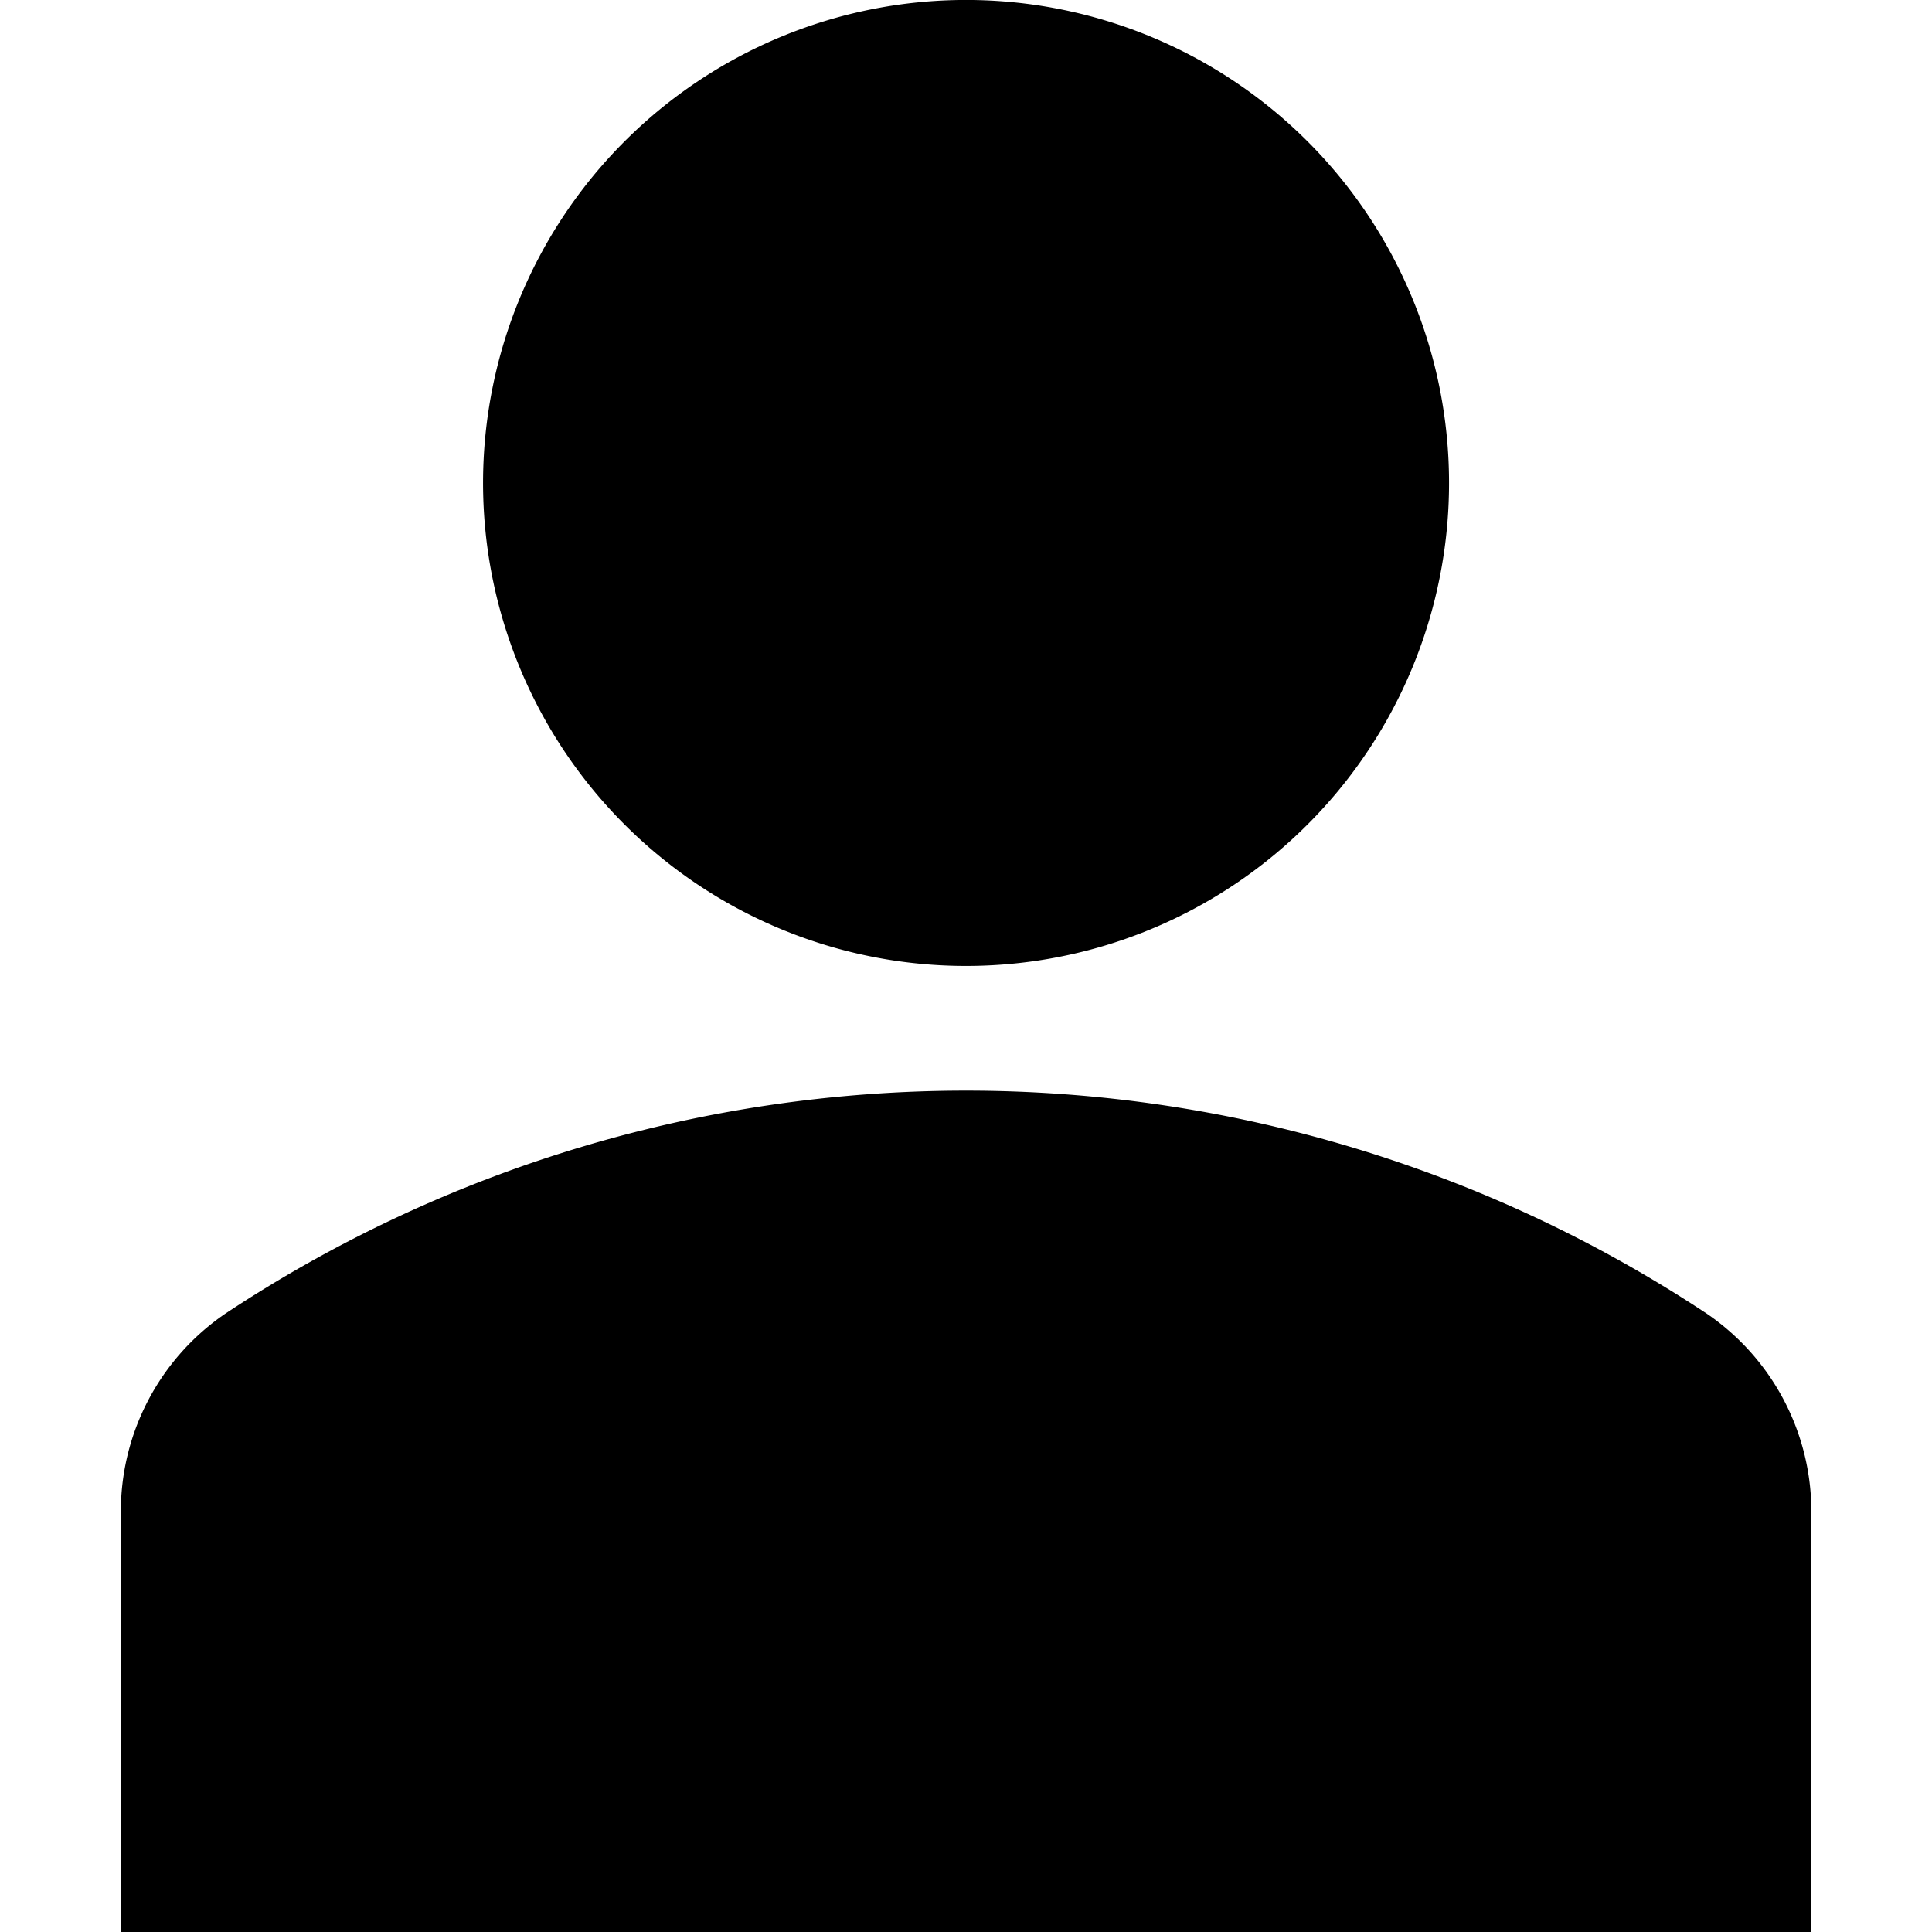
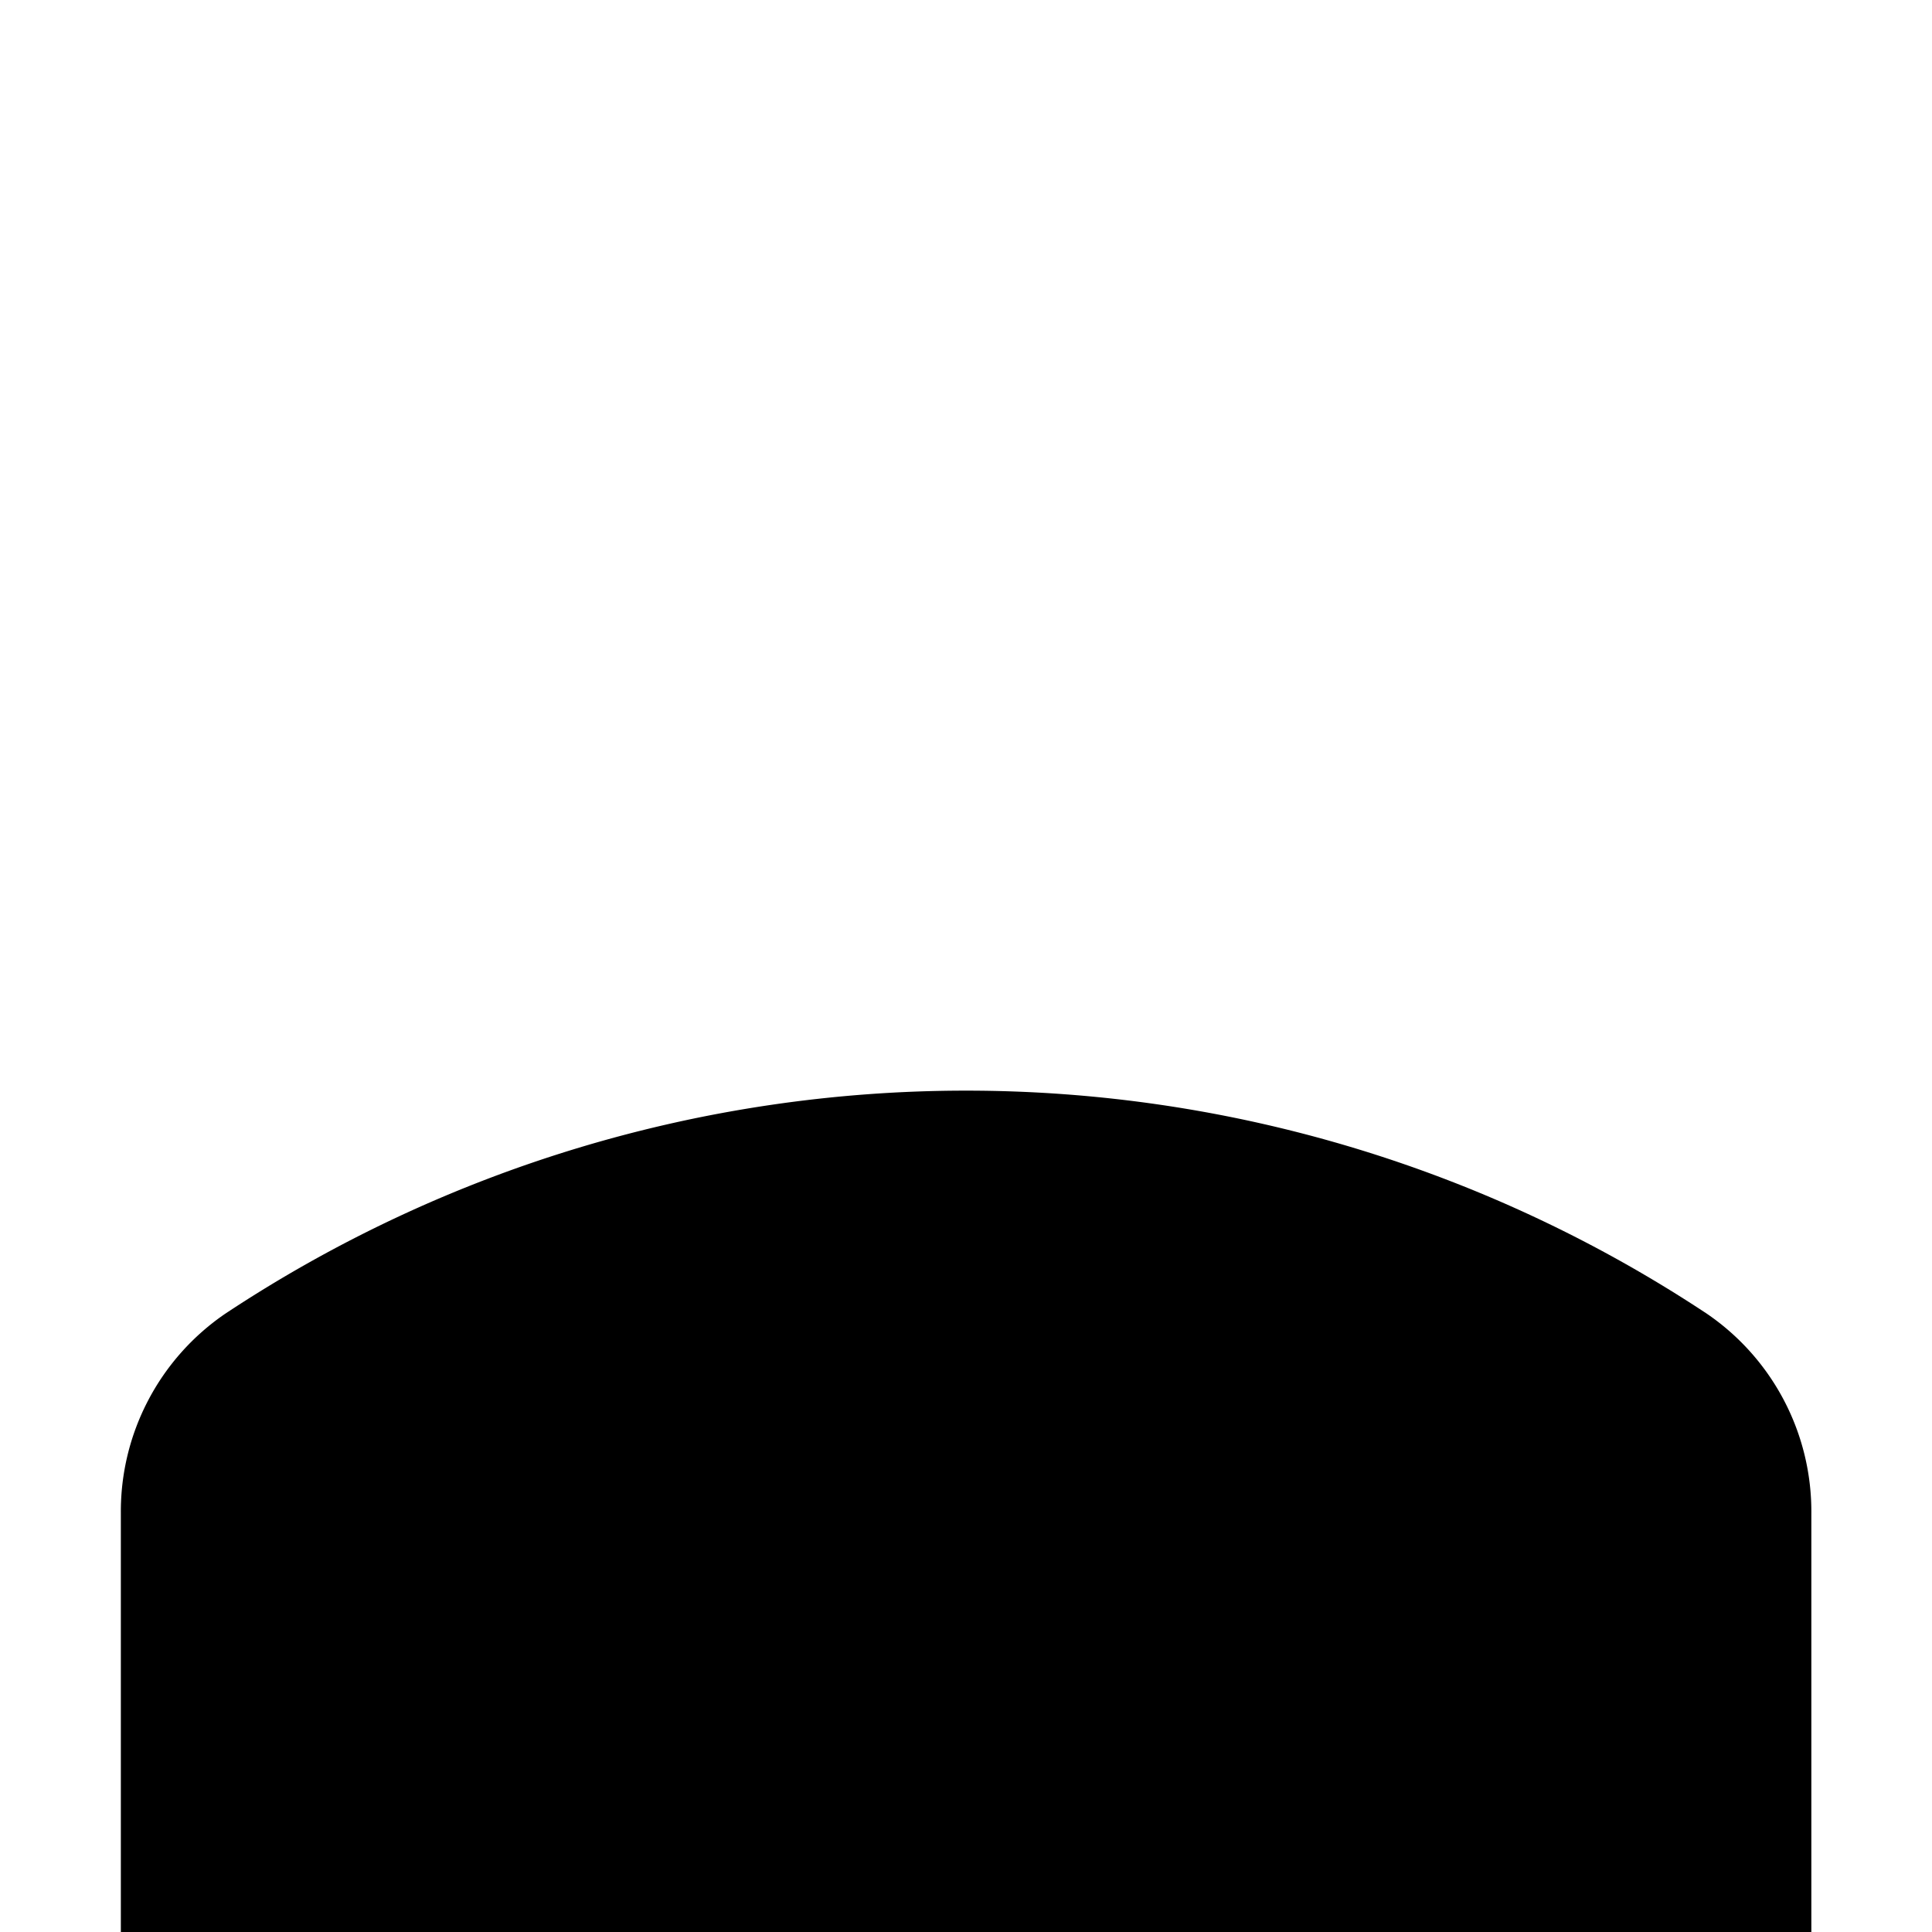
<svg xmlns="http://www.w3.org/2000/svg" width="20" height="20" viewBox="0 0 20 20">
  <defs>
    <style>.a{fill:none;stroke:#707070;}.b{clip-path:url(#a);}</style>
    <clipPath id="a">
      <rect class="a" width="20" height="20" />
    </clipPath>
  </defs>
  <g class="b">
    <g transform="translate(1.25)">
-       <path d="M13.536,1.464a5,5,0,1,1-7.071,0,5,5,0,0,1,7.071,0" transform="translate(-1.25 0)" />
      <path d="M17.67,13.6a13.888,13.888,0,0,0-15.339,0,2.479,2.479,0,0,0-1.08,2.064V20h17.5V15.668A2.479,2.479,0,0,0,17.67,13.6Z" transform="translate(-1.25 0)" />
    </g>
  </g>
</svg>